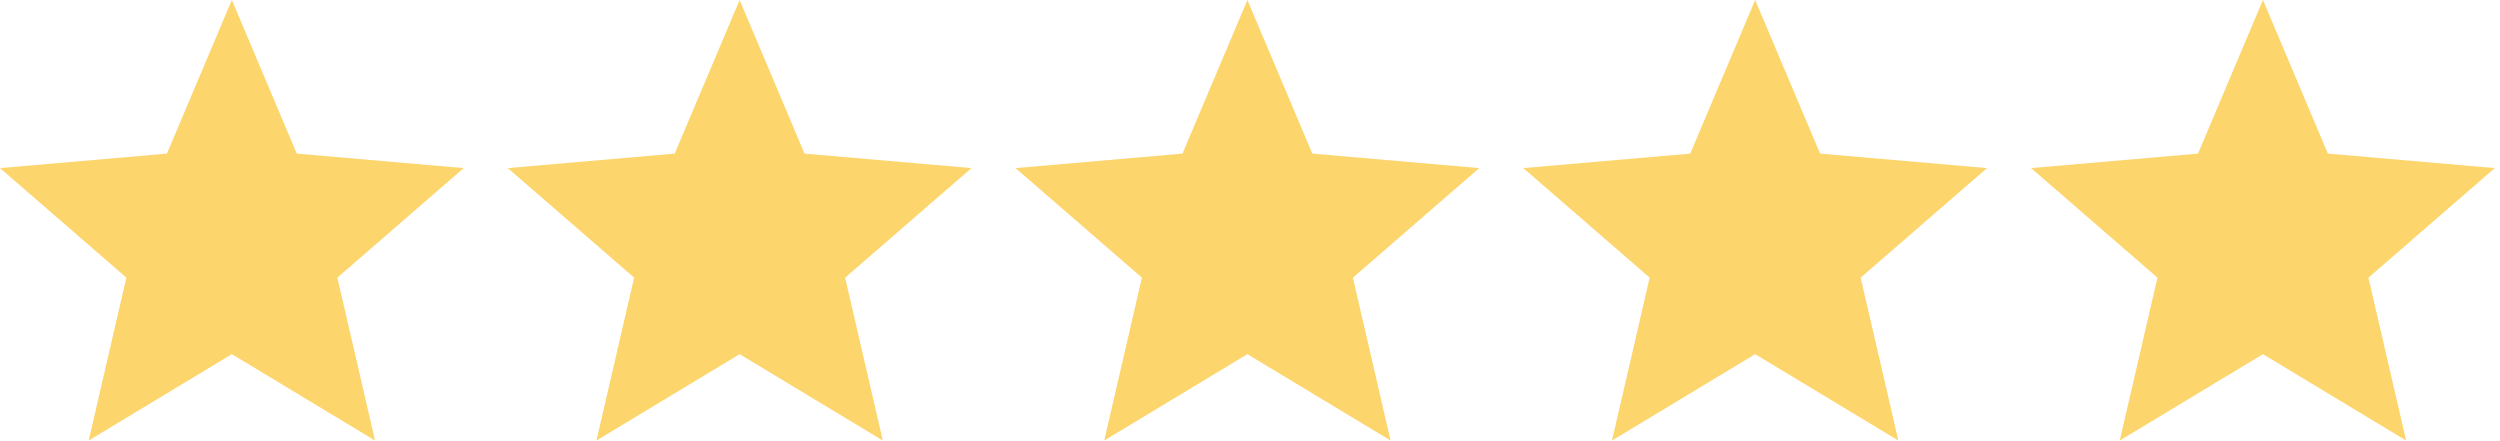
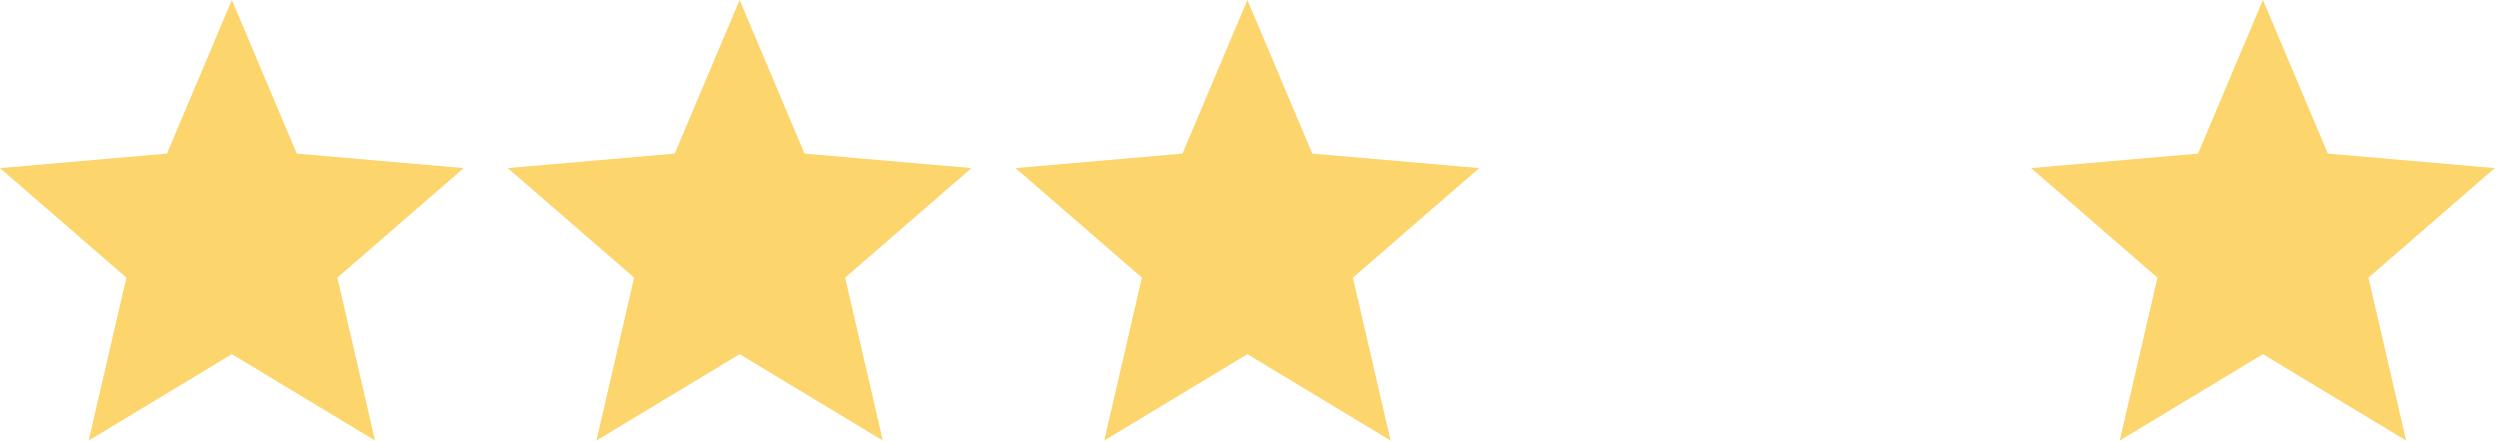
<svg xmlns="http://www.w3.org/2000/svg" width="227" height="40" viewBox="0 0 227 40" fill="none">
  <path d="M8.053 40L11.474 25.21L0 15.263L15.158 13.947L21.053 0L26.947 13.947L42.105 15.263L30.632 25.21L34.053 40L21.053 32.158L8.053 40Z" fill="#FCD56C" />
  <path d="M54.158 40L57.579 25.21L46.105 15.263L61.263 13.947L67.158 0L73.053 13.947L88.211 15.263L76.737 25.21L80.158 40L67.158 32.158L54.158 40Z" fill="#FCD56C" />
  <path d="M100.264 40L103.685 25.21L92.211 15.263L107.369 13.947L113.264 0L119.158 13.947L134.316 15.263L122.843 25.21L126.264 40L113.264 32.158L100.264 40Z" fill="#FCD56C" />
-   <path d="M146.369 40L149.79 25.21L138.316 15.263L153.474 13.947L159.369 0L165.264 13.947L180.422 15.263L168.948 25.21L172.369 40L159.369 32.158L146.369 40Z" fill="#FCD56C" />
  <path d="M192.475 40L195.896 25.21L184.422 15.263L199.58 13.947L205.475 0L211.369 13.947L226.527 15.263L215.053 25.21L218.475 40L205.475 32.158L192.475 40Z" fill="#FCD56C" />
</svg>